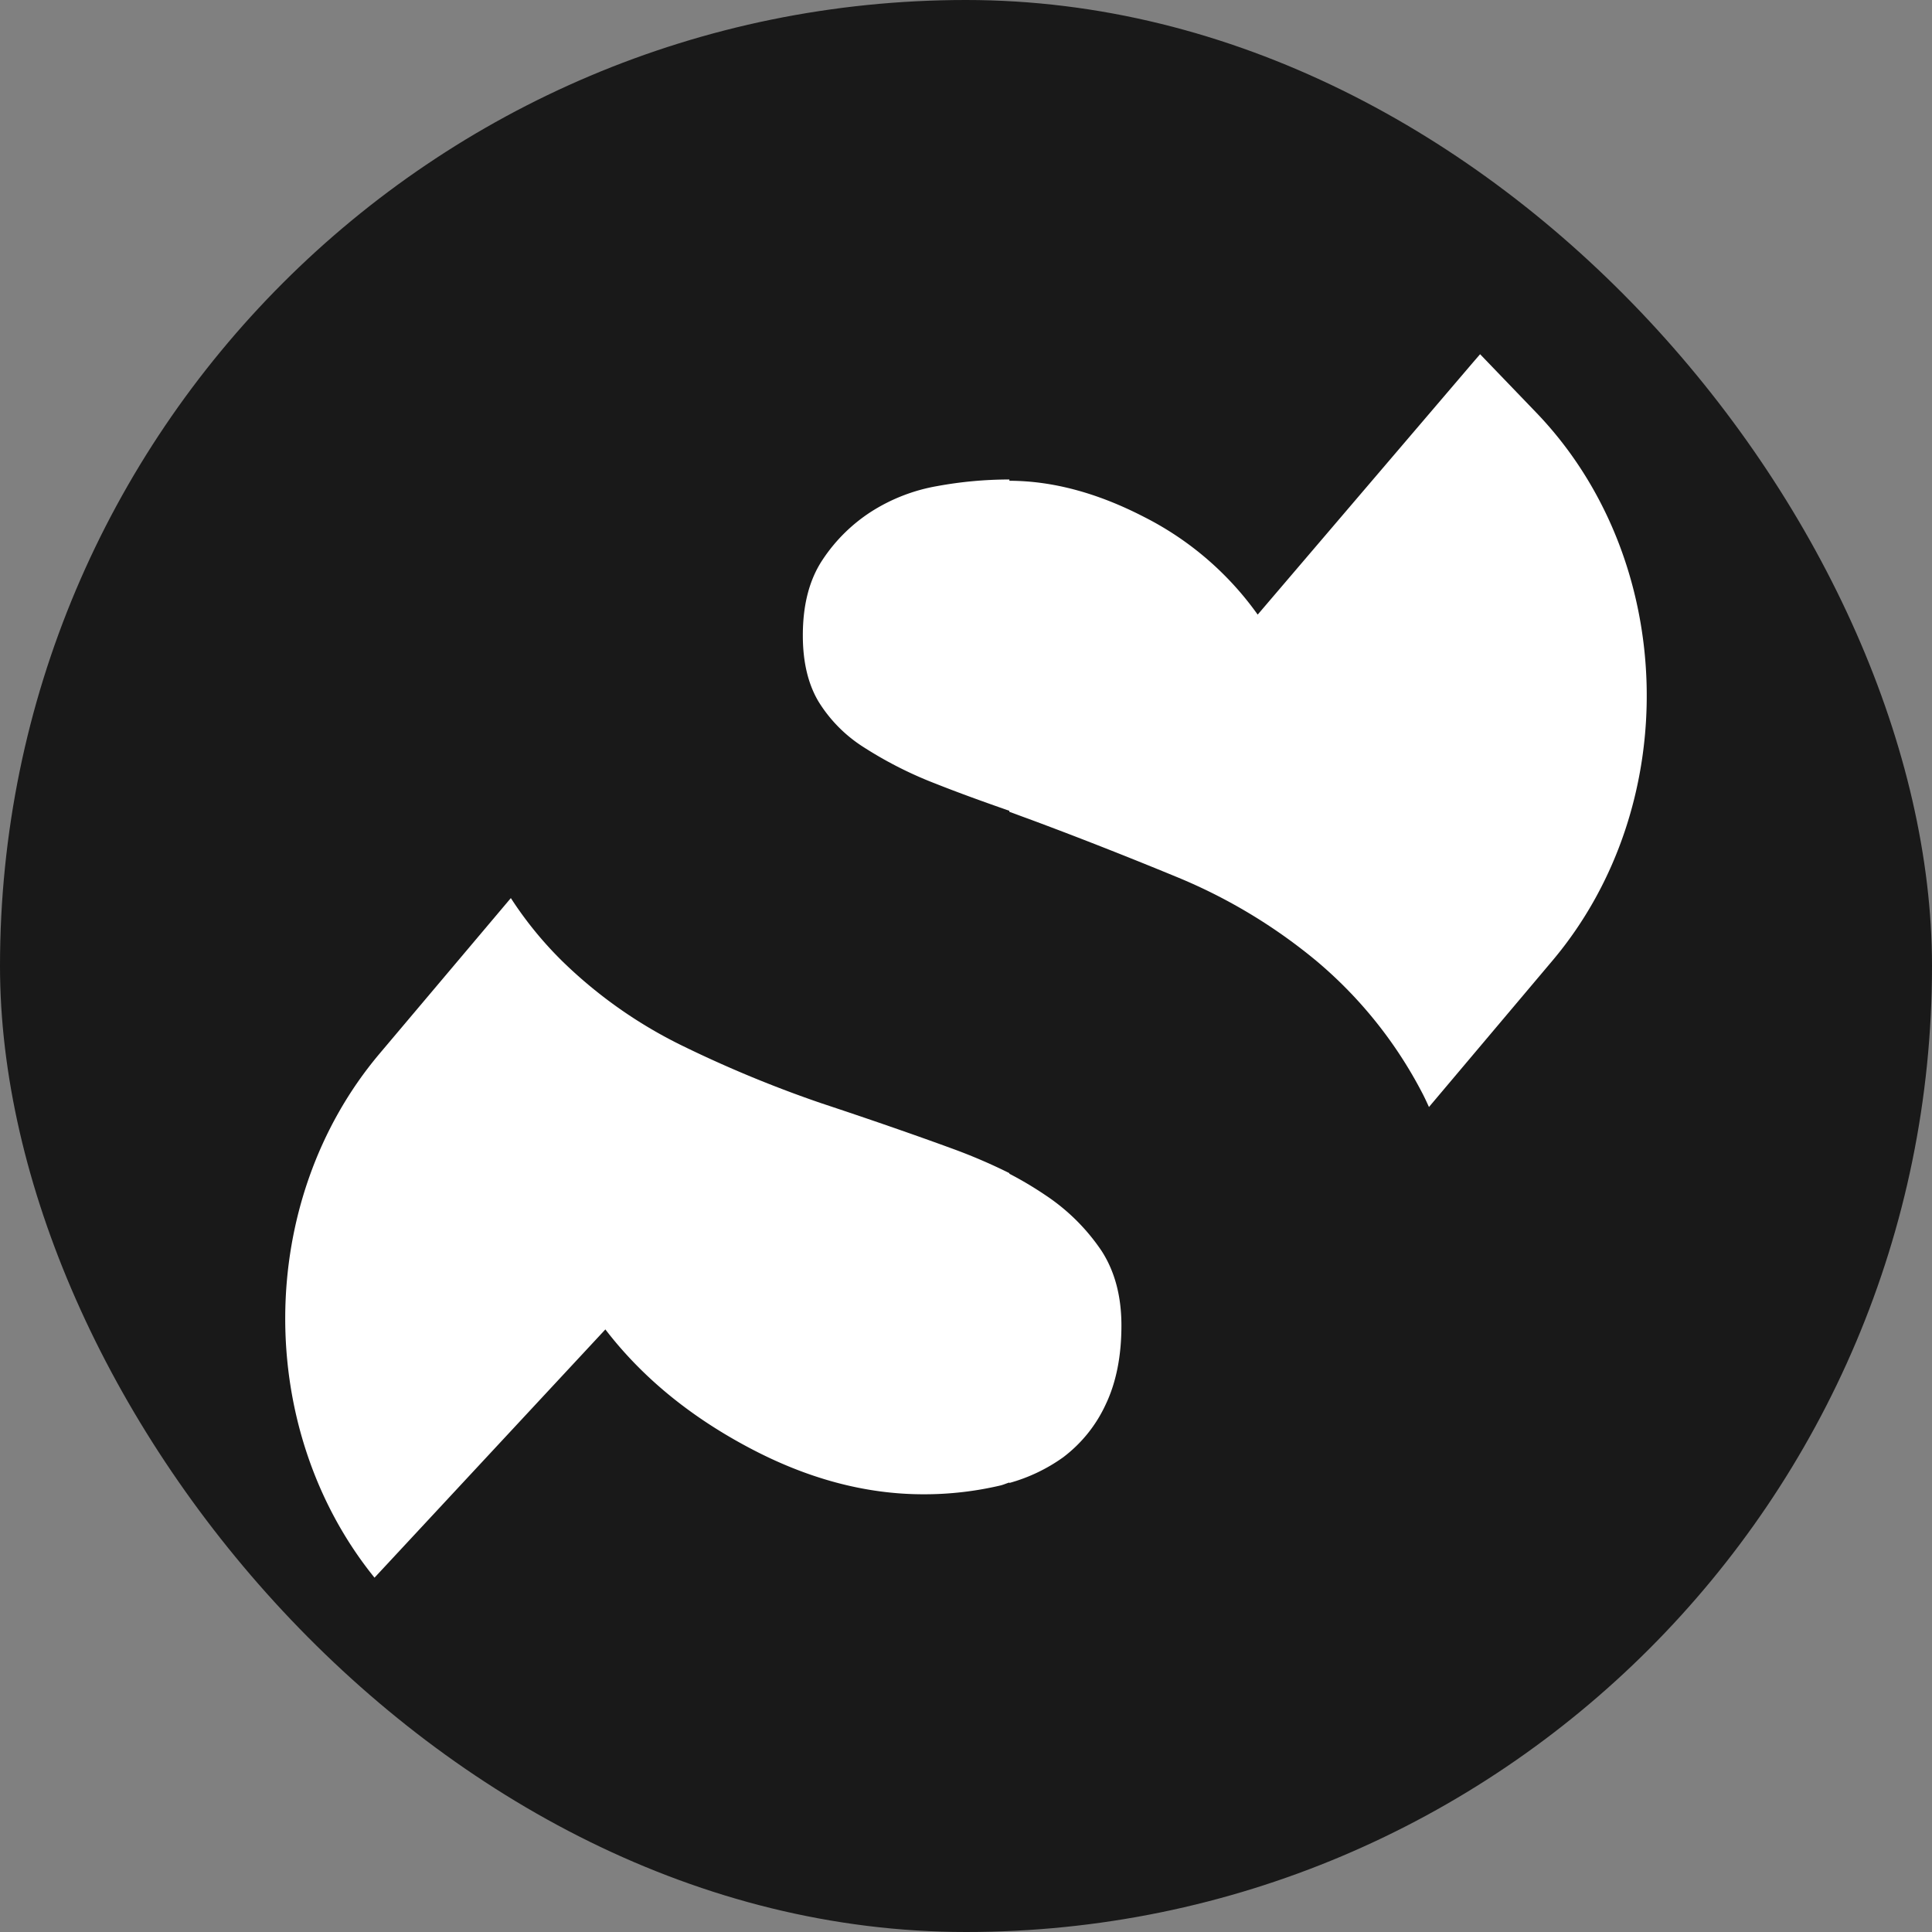
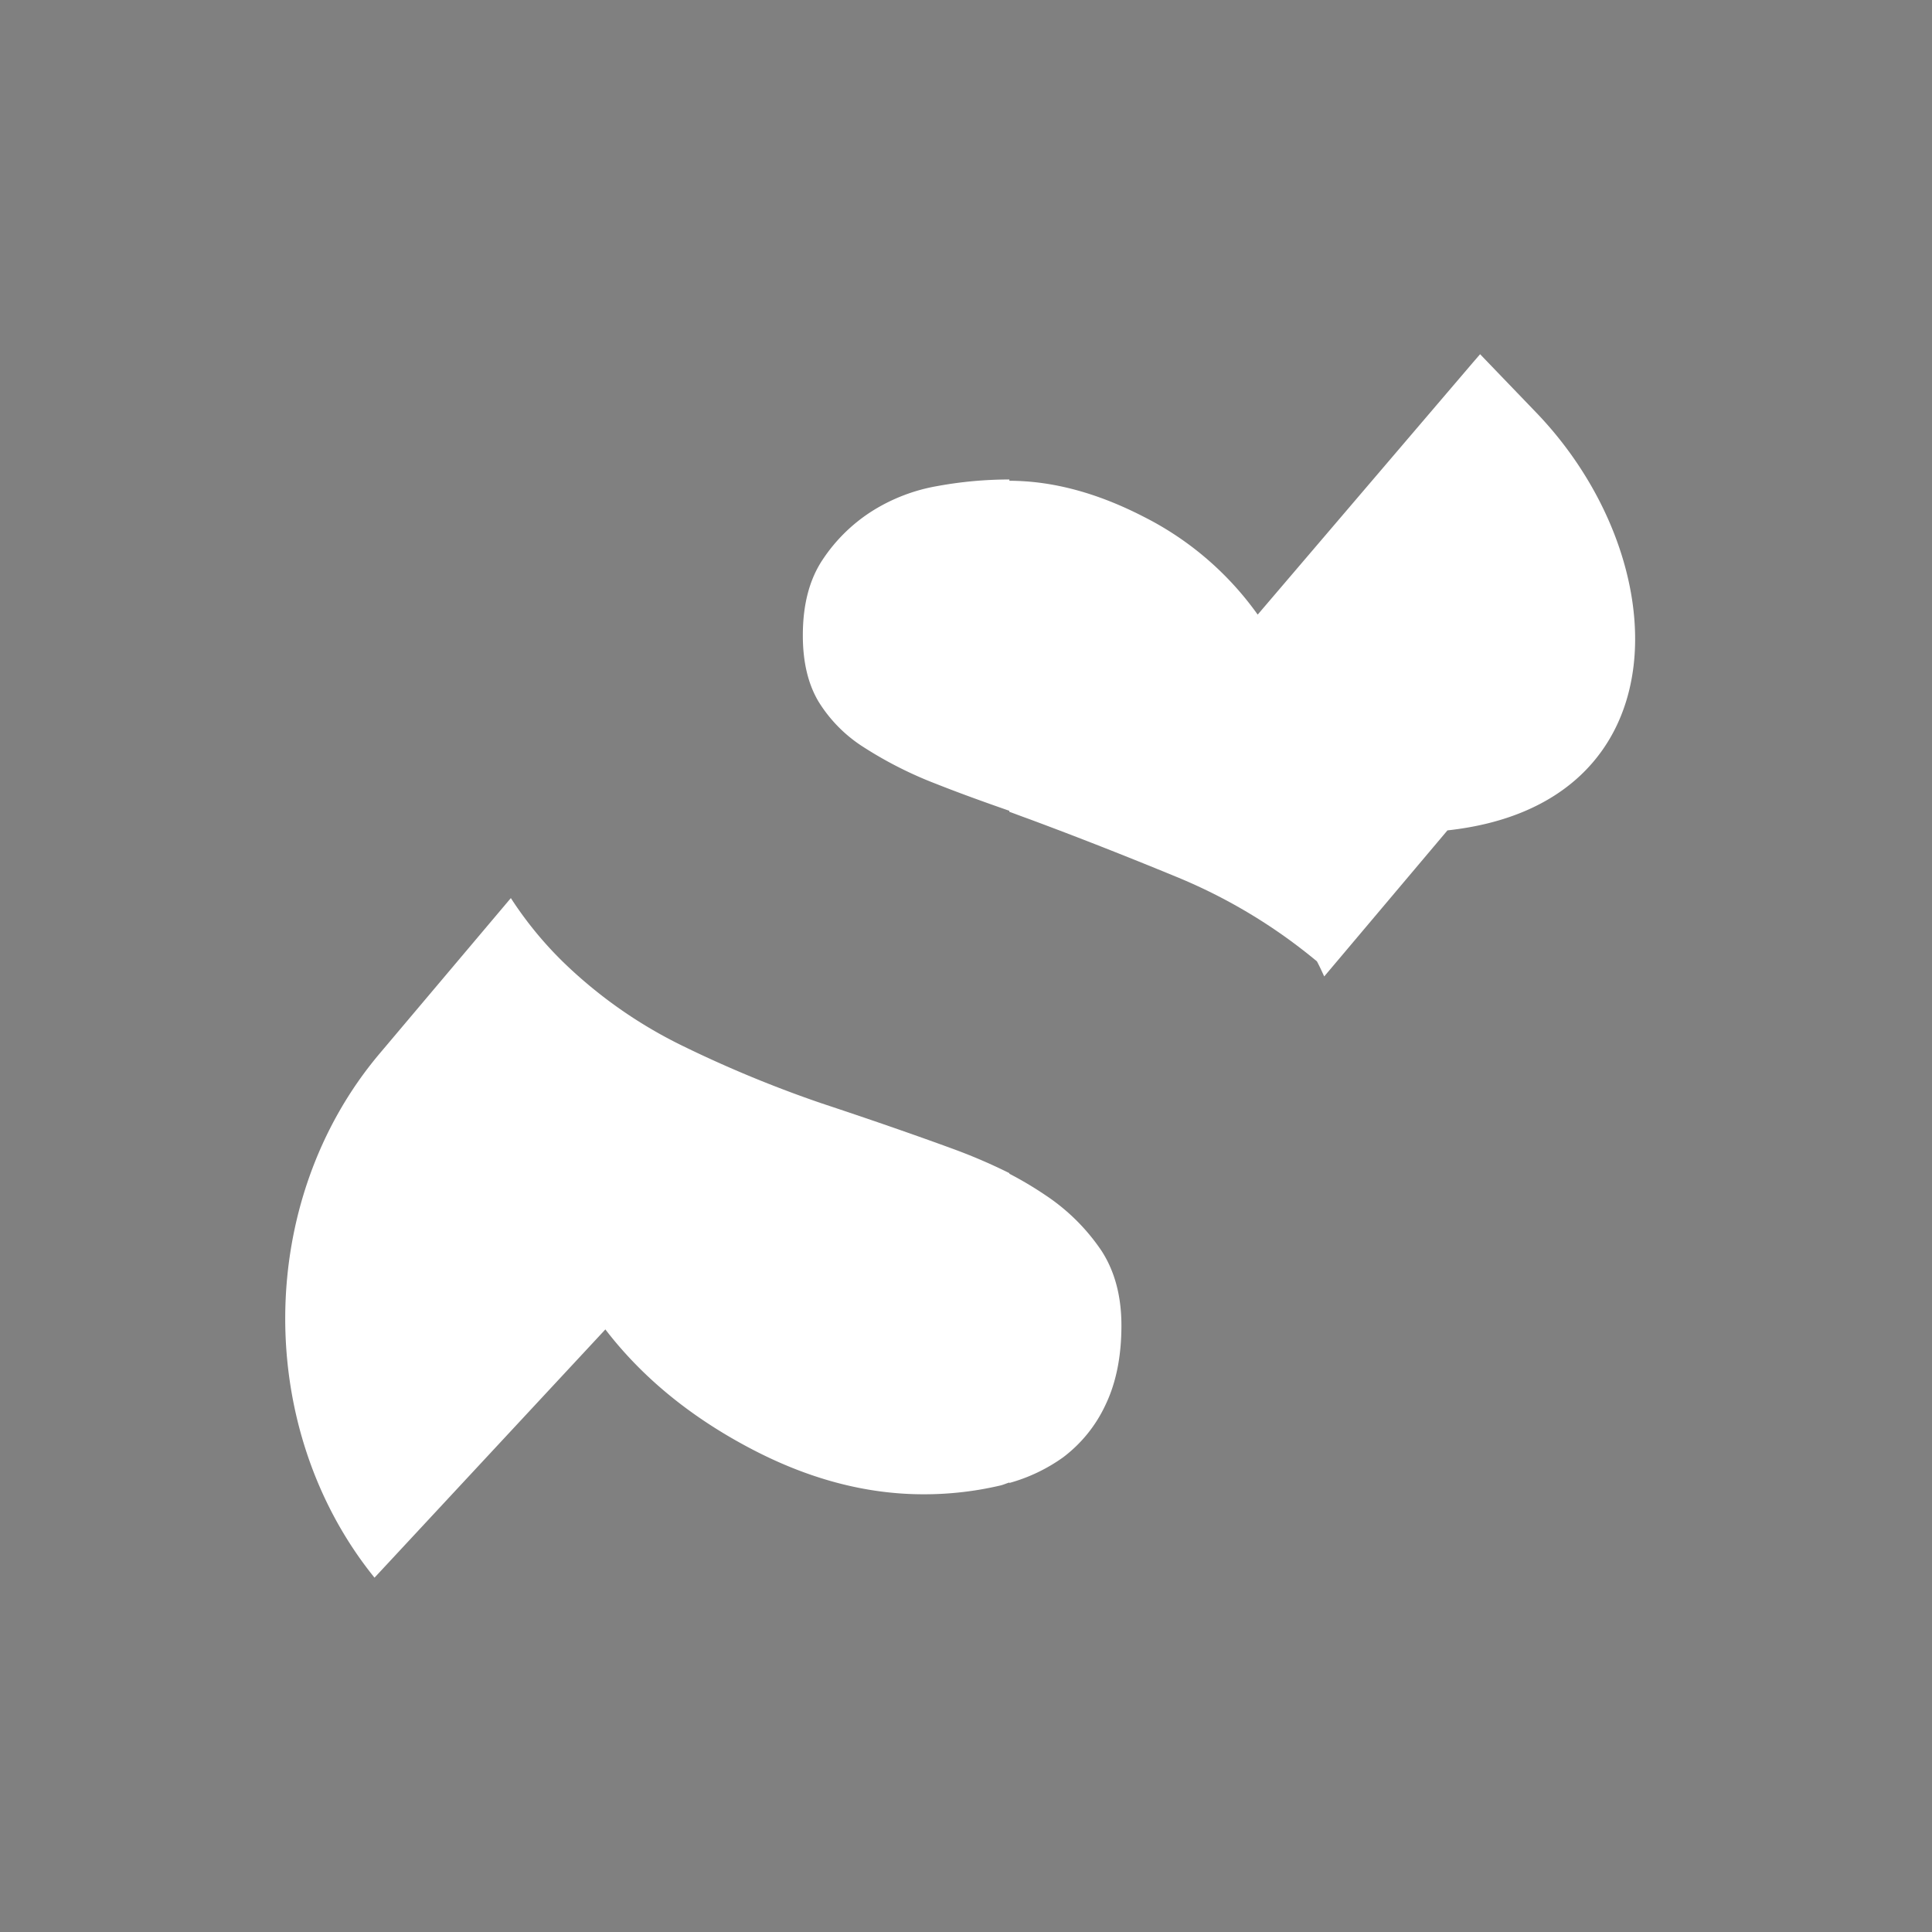
<svg xmlns="http://www.w3.org/2000/svg" viewBox="0 0 512 512">
  <rect x="0" y="0" width="512" height="512" fill="#808080" stroke="none" />
  <defs>
    <style>.a{fill:#191919;}.b{fill:#fff;}</style>
  </defs>
  <title>favicon</title>
-   <rect class="a" width="512" height="512" rx="256" />
  <path class="b" d="M198.17,383.48Q221.57,396,244.72,396a88.34,88.34,0,0,0,20.38-2.33c.86-.2,1.58-.56,2.4-.79V393a45.2,45.2,0,0,0,14.22-6.78A36.87,36.87,0,0,0,293,372.24q4.18-8.73,4.19-20.94,0-11.64-5.24-19.77A53.68,53.68,0,0,0,277,316.7a95.55,95.55,0,0,0-9.51-5.65v-.16a146,146,0,0,0-15.34-6.57q-15.16-5.54-34.43-11.93a318.31,318.31,0,0,1-36.63-15.13,122.45,122.45,0,0,1-31.95-22.41A98.65,98.65,0,0,1,135.38,238l-34.77,41.2c-33.12,39.23-33.14,99.64-1.36,138.9l61.18-65.79Q174.77,371,198.17,383.48Z" />
-   <path class="b" d="M407.12,109.34,392.24,93.87,390.4,96h0l-57.1,66.88A82.81,82.81,0,0,0,303.2,137q-18.51-9.56-35.7-9.59v-.34l-.19,0a105.91,105.91,0,0,0-19,1.76A47.63,47.63,0,0,0,231,135.52,44,44,0,0,0,218,148.33q-5.25,7.86-5.24,20.08,0,10.49,4.13,17.47A37.78,37.78,0,0,0,229,198.09a104.82,104.82,0,0,0,19,9.61c5.85,2.32,12.45,4.72,19.47,7.16v.26c1.7.62,3.28,1.23,5.05,1.86q18.87,7,39.28,15.41A143.24,143.24,0,0,1,349,254.77a114.8,114.8,0,0,1,27.76,34.6c.69,1.29,1.31,2.64,1.93,4l32.66-38.71C446.35,213.22,444.44,148.16,407.12,109.34Z" />
+   <path class="b" d="M407.12,109.34,392.24,93.87,390.4,96h0l-57.1,66.88A82.81,82.81,0,0,0,303.2,137q-18.51-9.56-35.7-9.59v-.34l-.19,0a105.91,105.91,0,0,0-19,1.76A47.63,47.63,0,0,0,231,135.52,44,44,0,0,0,218,148.33q-5.25,7.86-5.24,20.08,0,10.49,4.13,17.47A37.78,37.78,0,0,0,229,198.09a104.82,104.82,0,0,0,19,9.61c5.85,2.32,12.45,4.72,19.47,7.16v.26c1.7.62,3.28,1.23,5.05,1.86q18.87,7,39.28,15.41A143.24,143.24,0,0,1,349,254.77c.69,1.29,1.31,2.64,1.93,4l32.66-38.71C446.35,213.22,444.44,148.16,407.12,109.34Z" />
</svg>